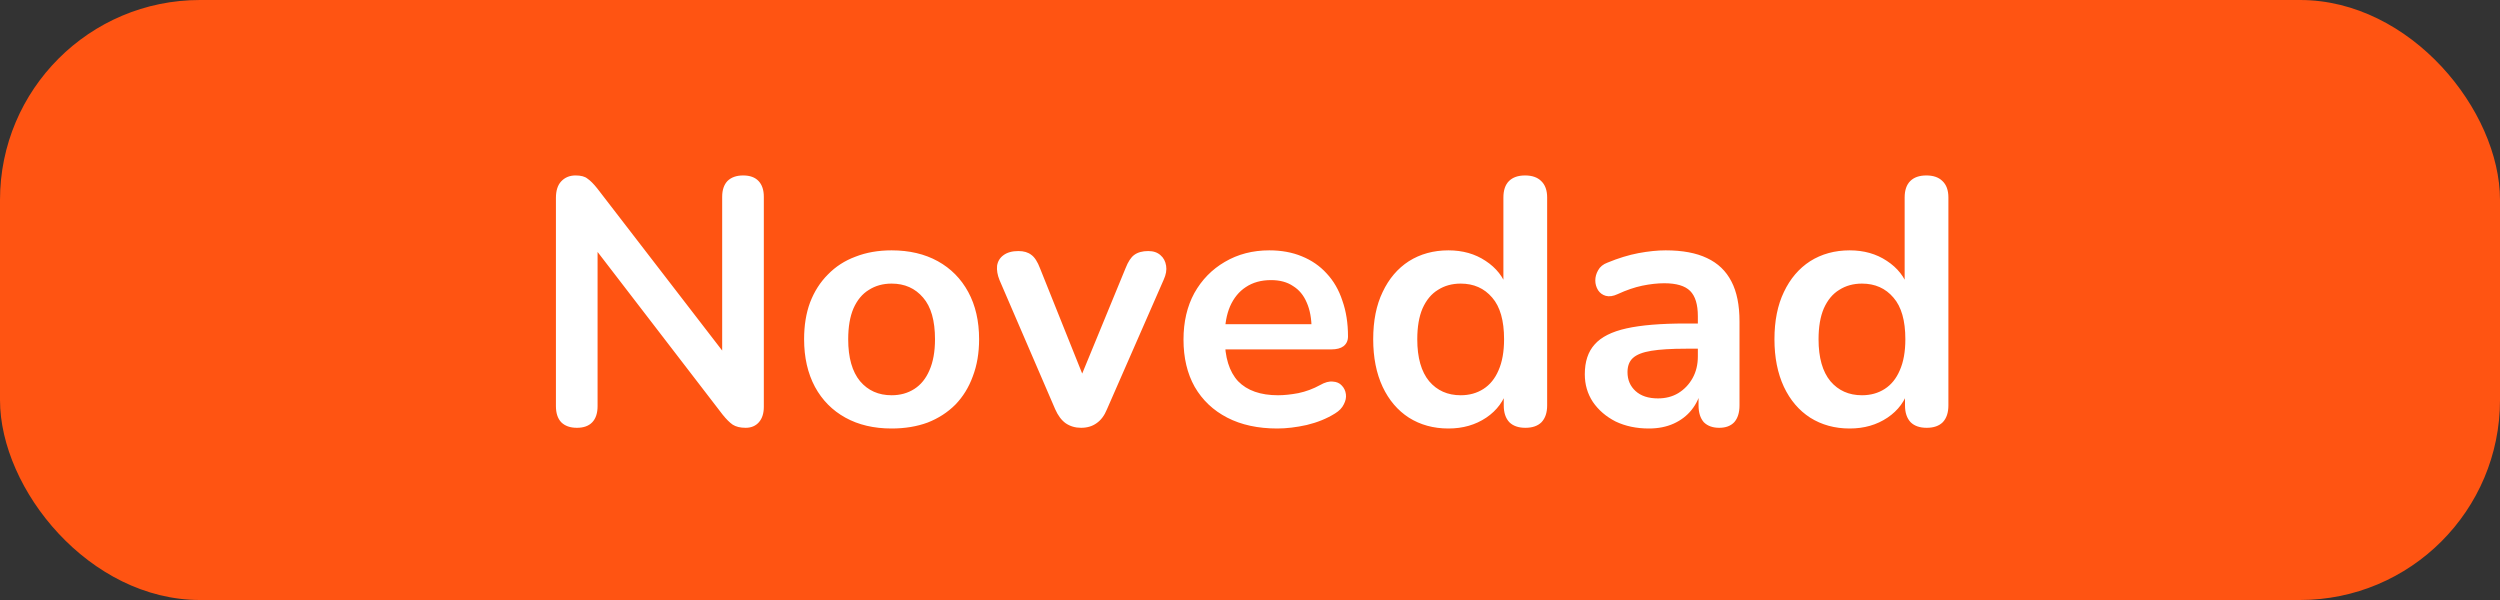
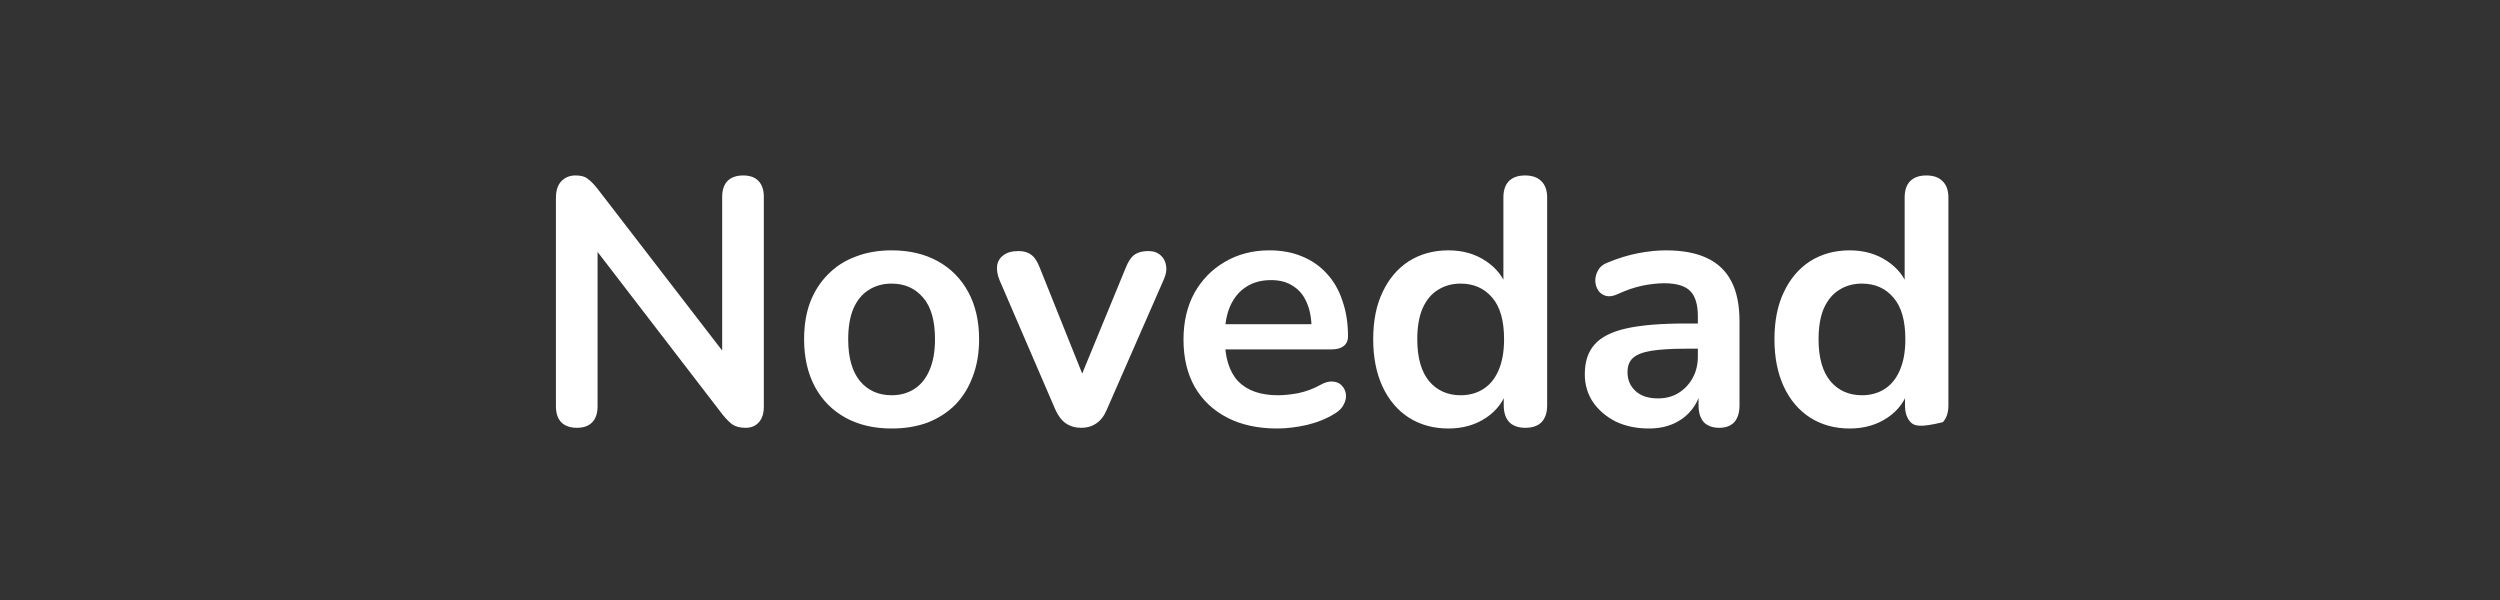
<svg xmlns="http://www.w3.org/2000/svg" width="100" height="24" viewBox="0 0 100 24" fill="none">
  <rect x="0" y="0" width="100" height="24" fill="#333333" stroke="none" />
-   <rect width="100" height="24" rx="8" fill="#FF5412" />
-   <path d="M23.077 17.112C22.806 17.112 22.596 17.037 22.447 16.888C22.307 16.739 22.237 16.524 22.237 16.244V7.914C22.237 7.625 22.307 7.405 22.447 7.256C22.596 7.097 22.788 7.018 23.021 7.018C23.236 7.018 23.395 7.06 23.497 7.144C23.609 7.219 23.74 7.349 23.889 7.536L29.251 14.494H28.887V7.872C28.887 7.601 28.957 7.391 29.097 7.242C29.247 7.093 29.456 7.018 29.727 7.018C29.998 7.018 30.203 7.093 30.343 7.242C30.483 7.391 30.553 7.601 30.553 7.872V16.272C30.553 16.533 30.488 16.739 30.357 16.888C30.227 17.037 30.049 17.112 29.825 17.112C29.61 17.112 29.438 17.07 29.307 16.986C29.186 16.902 29.05 16.767 28.901 16.58L23.553 9.622H23.903V16.244C23.903 16.524 23.833 16.739 23.693 16.888C23.553 17.037 23.348 17.112 23.077 17.112ZM35.664 17.14C34.955 17.14 34.339 16.995 33.816 16.706C33.293 16.417 32.887 16.006 32.598 15.474C32.309 14.933 32.164 14.298 32.164 13.57C32.164 13.019 32.243 12.529 32.402 12.1C32.57 11.661 32.808 11.288 33.116 10.98C33.424 10.663 33.792 10.425 34.222 10.266C34.651 10.098 35.132 10.014 35.664 10.014C36.373 10.014 36.989 10.159 37.512 10.448C38.035 10.737 38.441 11.148 38.73 11.68C39.019 12.212 39.164 12.842 39.164 13.57C39.164 14.121 39.08 14.615 38.912 15.054C38.753 15.493 38.52 15.871 38.212 16.188C37.904 16.496 37.535 16.734 37.106 16.902C36.676 17.061 36.196 17.14 35.664 17.14ZM35.664 15.81C36.009 15.81 36.312 15.726 36.574 15.558C36.835 15.39 37.036 15.143 37.176 14.816C37.325 14.48 37.4 14.065 37.4 13.57C37.4 12.823 37.241 12.268 36.924 11.904C36.606 11.531 36.187 11.344 35.664 11.344C35.319 11.344 35.015 11.428 34.754 11.596C34.492 11.755 34.287 12.002 34.138 12.338C33.998 12.665 33.928 13.075 33.928 13.57C33.928 14.307 34.087 14.867 34.404 15.25C34.721 15.623 35.141 15.81 35.664 15.81ZM43.243 17.112C43.01 17.112 42.805 17.051 42.627 16.93C42.459 16.809 42.319 16.622 42.208 16.37L39.981 11.204C39.898 10.999 39.865 10.807 39.883 10.63C39.911 10.453 39.995 10.313 40.136 10.21C40.285 10.098 40.486 10.042 40.737 10.042C40.952 10.042 41.125 10.093 41.255 10.196C41.386 10.289 41.503 10.471 41.605 10.742L43.495 15.46H43.075L45.022 10.728C45.124 10.467 45.241 10.289 45.371 10.196C45.511 10.093 45.698 10.042 45.931 10.042C46.137 10.042 46.3 10.098 46.422 10.21C46.543 10.313 46.617 10.453 46.645 10.63C46.673 10.798 46.641 10.985 46.547 11.19L44.279 16.37C44.177 16.622 44.037 16.809 43.859 16.93C43.691 17.051 43.486 17.112 43.243 17.112ZM51.092 17.14C50.317 17.14 49.65 16.995 49.09 16.706C48.53 16.417 48.096 16.006 47.788 15.474C47.489 14.942 47.34 14.312 47.34 13.584C47.34 12.875 47.484 12.254 47.774 11.722C48.072 11.19 48.478 10.775 48.992 10.476C49.514 10.168 50.107 10.014 50.77 10.014C51.255 10.014 51.689 10.093 52.072 10.252C52.464 10.411 52.795 10.639 53.066 10.938C53.346 11.237 53.556 11.601 53.696 12.03C53.845 12.45 53.92 12.926 53.92 13.458C53.92 13.626 53.859 13.757 53.738 13.85C53.626 13.934 53.462 13.976 53.248 13.976H48.754V12.968H52.688L52.464 13.178C52.464 12.749 52.398 12.389 52.268 12.1C52.146 11.811 51.964 11.591 51.722 11.442C51.488 11.283 51.194 11.204 50.84 11.204C50.448 11.204 50.112 11.297 49.832 11.484C49.561 11.661 49.351 11.918 49.202 12.254C49.062 12.581 48.992 12.973 48.992 13.43V13.528C48.992 14.293 49.169 14.867 49.524 15.25C49.888 15.623 50.42 15.81 51.12 15.81C51.362 15.81 51.633 15.782 51.932 15.726C52.24 15.661 52.529 15.553 52.8 15.404C52.996 15.292 53.168 15.245 53.318 15.264C53.467 15.273 53.584 15.325 53.668 15.418C53.761 15.511 53.817 15.628 53.836 15.768C53.854 15.899 53.826 16.034 53.752 16.174C53.686 16.314 53.57 16.435 53.402 16.538C53.075 16.743 52.697 16.897 52.268 17C51.848 17.093 51.456 17.14 51.092 17.14ZM57.938 17.14C57.34 17.14 56.813 16.995 56.355 16.706C55.907 16.417 55.557 16.006 55.306 15.474C55.053 14.933 54.928 14.298 54.928 13.57C54.928 12.833 55.053 12.203 55.306 11.68C55.557 11.148 55.907 10.737 56.355 10.448C56.813 10.159 57.34 10.014 57.938 10.014C58.507 10.014 59.002 10.154 59.422 10.434C59.851 10.714 60.14 11.083 60.289 11.54H60.136V7.9C60.136 7.611 60.21 7.391 60.359 7.242C60.509 7.093 60.724 7.018 61.004 7.018C61.283 7.018 61.498 7.093 61.648 7.242C61.806 7.391 61.886 7.611 61.886 7.9V16.216C61.886 16.505 61.811 16.729 61.661 16.888C61.512 17.037 61.297 17.112 61.017 17.112C60.737 17.112 60.523 17.037 60.373 16.888C60.224 16.729 60.15 16.505 60.15 16.216V15.124L60.303 15.544C60.163 16.029 59.879 16.417 59.45 16.706C59.02 16.995 58.516 17.14 57.938 17.14ZM58.428 15.81C58.773 15.81 59.076 15.726 59.337 15.558C59.599 15.39 59.8 15.143 59.94 14.816C60.089 14.48 60.163 14.065 60.163 13.57C60.163 12.823 60.005 12.268 59.688 11.904C59.37 11.531 58.95 11.344 58.428 11.344C58.082 11.344 57.779 11.428 57.517 11.596C57.256 11.755 57.051 12.002 56.901 12.338C56.761 12.665 56.691 13.075 56.691 13.57C56.691 14.307 56.85 14.867 57.167 15.25C57.485 15.623 57.905 15.81 58.428 15.81ZM65.954 17.14C65.459 17.14 65.016 17.047 64.624 16.86C64.241 16.664 63.938 16.403 63.714 16.076C63.499 15.749 63.392 15.381 63.392 14.97C63.392 14.466 63.523 14.069 63.784 13.78C64.045 13.481 64.47 13.267 65.058 13.136C65.646 13.005 66.435 12.94 67.424 12.94H68.124V13.948H67.438C66.859 13.948 66.397 13.976 66.052 14.032C65.707 14.088 65.459 14.186 65.31 14.326C65.17 14.457 65.1 14.643 65.1 14.886C65.1 15.194 65.207 15.446 65.422 15.642C65.637 15.838 65.935 15.936 66.318 15.936C66.626 15.936 66.897 15.866 67.13 15.726C67.373 15.577 67.564 15.376 67.704 15.124C67.844 14.872 67.914 14.583 67.914 14.256V12.646C67.914 12.179 67.811 11.843 67.606 11.638C67.401 11.433 67.055 11.33 66.57 11.33C66.299 11.33 66.005 11.363 65.688 11.428C65.38 11.493 65.053 11.605 64.708 11.764C64.531 11.848 64.372 11.871 64.232 11.834C64.101 11.797 63.999 11.722 63.924 11.61C63.849 11.489 63.812 11.358 63.812 11.218C63.812 11.078 63.849 10.943 63.924 10.812C63.999 10.672 64.125 10.569 64.302 10.504C64.731 10.327 65.142 10.201 65.534 10.126C65.935 10.051 66.299 10.014 66.626 10.014C67.298 10.014 67.849 10.117 68.278 10.322C68.717 10.527 69.043 10.84 69.258 11.26C69.473 11.671 69.58 12.203 69.58 12.856V16.216C69.58 16.505 69.51 16.729 69.37 16.888C69.23 17.037 69.029 17.112 68.768 17.112C68.507 17.112 68.301 17.037 68.152 16.888C68.012 16.729 67.942 16.505 67.942 16.216V15.544H68.054C67.989 15.871 67.858 16.155 67.662 16.398C67.475 16.631 67.237 16.813 66.948 16.944C66.659 17.075 66.327 17.14 65.954 17.14ZM73.988 17.14C73.391 17.14 72.864 16.995 72.406 16.706C71.958 16.417 71.608 16.006 71.356 15.474C71.104 14.933 70.978 14.298 70.978 13.57C70.978 12.833 71.104 12.203 71.356 11.68C71.608 11.148 71.958 10.737 72.406 10.448C72.864 10.159 73.391 10.014 73.988 10.014C74.558 10.014 75.052 10.154 75.472 10.434C75.902 10.714 76.191 11.083 76.34 11.54H76.186V7.9C76.186 7.611 76.261 7.391 76.41 7.242C76.56 7.093 76.774 7.018 77.054 7.018C77.334 7.018 77.549 7.093 77.698 7.242C77.857 7.391 77.936 7.611 77.936 7.9V16.216C77.936 16.505 77.862 16.729 77.712 16.888C77.563 17.037 77.348 17.112 77.068 17.112C76.788 17.112 76.574 17.037 76.424 16.888C76.275 16.729 76.2 16.505 76.2 16.216V15.124L76.354 15.544C76.214 16.029 75.93 16.417 75.5 16.706C75.071 16.995 74.567 17.14 73.988 17.14ZM74.478 15.81C74.824 15.81 75.127 15.726 75.388 15.558C75.65 15.39 75.85 15.143 75.99 14.816C76.14 14.48 76.214 14.065 76.214 13.57C76.214 12.823 76.056 12.268 75.738 11.904C75.421 11.531 75.001 11.344 74.478 11.344C74.133 11.344 73.83 11.428 73.568 11.596C73.307 11.755 73.102 12.002 72.952 12.338C72.812 12.665 72.742 13.075 72.742 13.57C72.742 14.307 72.901 14.867 73.218 15.25C73.536 15.623 73.956 15.81 74.478 15.81Z" fill="white" />
+   <path d="M23.077 17.112C22.806 17.112 22.596 17.037 22.447 16.888C22.307 16.739 22.237 16.524 22.237 16.244V7.914C22.237 7.625 22.307 7.405 22.447 7.256C22.596 7.097 22.788 7.018 23.021 7.018C23.236 7.018 23.395 7.06 23.497 7.144C23.609 7.219 23.74 7.349 23.889 7.536L29.251 14.494H28.887V7.872C28.887 7.601 28.957 7.391 29.097 7.242C29.247 7.093 29.456 7.018 29.727 7.018C29.998 7.018 30.203 7.093 30.343 7.242C30.483 7.391 30.553 7.601 30.553 7.872V16.272C30.553 16.533 30.488 16.739 30.357 16.888C30.227 17.037 30.049 17.112 29.825 17.112C29.61 17.112 29.438 17.07 29.307 16.986C29.186 16.902 29.05 16.767 28.901 16.58L23.553 9.622H23.903V16.244C23.903 16.524 23.833 16.739 23.693 16.888C23.553 17.037 23.348 17.112 23.077 17.112ZM35.664 17.14C34.955 17.14 34.339 16.995 33.816 16.706C33.293 16.417 32.887 16.006 32.598 15.474C32.309 14.933 32.164 14.298 32.164 13.57C32.164 13.019 32.243 12.529 32.402 12.1C32.57 11.661 32.808 11.288 33.116 10.98C33.424 10.663 33.792 10.425 34.222 10.266C34.651 10.098 35.132 10.014 35.664 10.014C36.373 10.014 36.989 10.159 37.512 10.448C38.035 10.737 38.441 11.148 38.73 11.68C39.019 12.212 39.164 12.842 39.164 13.57C39.164 14.121 39.08 14.615 38.912 15.054C38.753 15.493 38.52 15.871 38.212 16.188C37.904 16.496 37.535 16.734 37.106 16.902C36.676 17.061 36.196 17.14 35.664 17.14ZM35.664 15.81C36.009 15.81 36.312 15.726 36.574 15.558C36.835 15.39 37.036 15.143 37.176 14.816C37.325 14.48 37.4 14.065 37.4 13.57C37.4 12.823 37.241 12.268 36.924 11.904C36.606 11.531 36.187 11.344 35.664 11.344C35.319 11.344 35.015 11.428 34.754 11.596C34.492 11.755 34.287 12.002 34.138 12.338C33.998 12.665 33.928 13.075 33.928 13.57C33.928 14.307 34.087 14.867 34.404 15.25C34.721 15.623 35.141 15.81 35.664 15.81ZM43.243 17.112C43.01 17.112 42.805 17.051 42.627 16.93C42.459 16.809 42.319 16.622 42.208 16.37L39.981 11.204C39.898 10.999 39.865 10.807 39.883 10.63C39.911 10.453 39.995 10.313 40.136 10.21C40.285 10.098 40.486 10.042 40.737 10.042C40.952 10.042 41.125 10.093 41.255 10.196C41.386 10.289 41.503 10.471 41.605 10.742L43.495 15.46H43.075L45.022 10.728C45.124 10.467 45.241 10.289 45.371 10.196C45.511 10.093 45.698 10.042 45.931 10.042C46.137 10.042 46.3 10.098 46.422 10.21C46.543 10.313 46.617 10.453 46.645 10.63C46.673 10.798 46.641 10.985 46.547 11.19L44.279 16.37C44.177 16.622 44.037 16.809 43.859 16.93C43.691 17.051 43.486 17.112 43.243 17.112ZM51.092 17.14C50.317 17.14 49.65 16.995 49.09 16.706C48.53 16.417 48.096 16.006 47.788 15.474C47.489 14.942 47.34 14.312 47.34 13.584C47.34 12.875 47.484 12.254 47.774 11.722C48.072 11.19 48.478 10.775 48.992 10.476C49.514 10.168 50.107 10.014 50.77 10.014C51.255 10.014 51.689 10.093 52.072 10.252C52.464 10.411 52.795 10.639 53.066 10.938C53.346 11.237 53.556 11.601 53.696 12.03C53.845 12.45 53.92 12.926 53.92 13.458C53.92 13.626 53.859 13.757 53.738 13.85C53.626 13.934 53.462 13.976 53.248 13.976H48.754V12.968H52.688L52.464 13.178C52.464 12.749 52.398 12.389 52.268 12.1C52.146 11.811 51.964 11.591 51.722 11.442C51.488 11.283 51.194 11.204 50.84 11.204C50.448 11.204 50.112 11.297 49.832 11.484C49.561 11.661 49.351 11.918 49.202 12.254C49.062 12.581 48.992 12.973 48.992 13.43V13.528C48.992 14.293 49.169 14.867 49.524 15.25C49.888 15.623 50.42 15.81 51.12 15.81C51.362 15.81 51.633 15.782 51.932 15.726C52.24 15.661 52.529 15.553 52.8 15.404C52.996 15.292 53.168 15.245 53.318 15.264C53.467 15.273 53.584 15.325 53.668 15.418C53.761 15.511 53.817 15.628 53.836 15.768C53.854 15.899 53.826 16.034 53.752 16.174C53.686 16.314 53.57 16.435 53.402 16.538C53.075 16.743 52.697 16.897 52.268 17C51.848 17.093 51.456 17.14 51.092 17.14ZM57.938 17.14C57.34 17.14 56.813 16.995 56.355 16.706C55.907 16.417 55.557 16.006 55.306 15.474C55.053 14.933 54.928 14.298 54.928 13.57C54.928 12.833 55.053 12.203 55.306 11.68C55.557 11.148 55.907 10.737 56.355 10.448C56.813 10.159 57.34 10.014 57.938 10.014C58.507 10.014 59.002 10.154 59.422 10.434C59.851 10.714 60.14 11.083 60.289 11.54H60.136V7.9C60.136 7.611 60.21 7.391 60.359 7.242C60.509 7.093 60.724 7.018 61.004 7.018C61.283 7.018 61.498 7.093 61.648 7.242C61.806 7.391 61.886 7.611 61.886 7.9V16.216C61.886 16.505 61.811 16.729 61.661 16.888C61.512 17.037 61.297 17.112 61.017 17.112C60.737 17.112 60.523 17.037 60.373 16.888C60.224 16.729 60.15 16.505 60.15 16.216V15.124L60.303 15.544C60.163 16.029 59.879 16.417 59.45 16.706C59.02 16.995 58.516 17.14 57.938 17.14ZM58.428 15.81C58.773 15.81 59.076 15.726 59.337 15.558C59.599 15.39 59.8 15.143 59.94 14.816C60.089 14.48 60.163 14.065 60.163 13.57C60.163 12.823 60.005 12.268 59.688 11.904C59.37 11.531 58.95 11.344 58.428 11.344C58.082 11.344 57.779 11.428 57.517 11.596C57.256 11.755 57.051 12.002 56.901 12.338C56.761 12.665 56.691 13.075 56.691 13.57C56.691 14.307 56.85 14.867 57.167 15.25C57.485 15.623 57.905 15.81 58.428 15.81ZM65.954 17.14C65.459 17.14 65.016 17.047 64.624 16.86C64.241 16.664 63.938 16.403 63.714 16.076C63.499 15.749 63.392 15.381 63.392 14.97C63.392 14.466 63.523 14.069 63.784 13.78C64.045 13.481 64.47 13.267 65.058 13.136C65.646 13.005 66.435 12.94 67.424 12.94H68.124V13.948H67.438C66.859 13.948 66.397 13.976 66.052 14.032C65.707 14.088 65.459 14.186 65.31 14.326C65.17 14.457 65.1 14.643 65.1 14.886C65.1 15.194 65.207 15.446 65.422 15.642C65.637 15.838 65.935 15.936 66.318 15.936C66.626 15.936 66.897 15.866 67.13 15.726C67.373 15.577 67.564 15.376 67.704 15.124C67.844 14.872 67.914 14.583 67.914 14.256V12.646C67.914 12.179 67.811 11.843 67.606 11.638C67.401 11.433 67.055 11.33 66.57 11.33C66.299 11.33 66.005 11.363 65.688 11.428C65.38 11.493 65.053 11.605 64.708 11.764C64.531 11.848 64.372 11.871 64.232 11.834C64.101 11.797 63.999 11.722 63.924 11.61C63.849 11.489 63.812 11.358 63.812 11.218C63.812 11.078 63.849 10.943 63.924 10.812C63.999 10.672 64.125 10.569 64.302 10.504C64.731 10.327 65.142 10.201 65.534 10.126C65.935 10.051 66.299 10.014 66.626 10.014C67.298 10.014 67.849 10.117 68.278 10.322C68.717 10.527 69.043 10.84 69.258 11.26C69.473 11.671 69.58 12.203 69.58 12.856V16.216C69.58 16.505 69.51 16.729 69.37 16.888C69.23 17.037 69.029 17.112 68.768 17.112C68.507 17.112 68.301 17.037 68.152 16.888C68.012 16.729 67.942 16.505 67.942 16.216V15.544H68.054C67.989 15.871 67.858 16.155 67.662 16.398C67.475 16.631 67.237 16.813 66.948 16.944C66.659 17.075 66.327 17.14 65.954 17.14ZM73.988 17.14C73.391 17.14 72.864 16.995 72.406 16.706C71.958 16.417 71.608 16.006 71.356 15.474C71.104 14.933 70.978 14.298 70.978 13.57C70.978 12.833 71.104 12.203 71.356 11.68C71.608 11.148 71.958 10.737 72.406 10.448C72.864 10.159 73.391 10.014 73.988 10.014C74.558 10.014 75.052 10.154 75.472 10.434C75.902 10.714 76.191 11.083 76.34 11.54H76.186V7.9C76.186 7.611 76.261 7.391 76.41 7.242C76.56 7.093 76.774 7.018 77.054 7.018C77.334 7.018 77.549 7.093 77.698 7.242C77.857 7.391 77.936 7.611 77.936 7.9V16.216C77.936 16.505 77.862 16.729 77.712 16.888C76.788 17.112 76.574 17.037 76.424 16.888C76.275 16.729 76.2 16.505 76.2 16.216V15.124L76.354 15.544C76.214 16.029 75.93 16.417 75.5 16.706C75.071 16.995 74.567 17.14 73.988 17.14ZM74.478 15.81C74.824 15.81 75.127 15.726 75.388 15.558C75.65 15.39 75.85 15.143 75.99 14.816C76.14 14.48 76.214 14.065 76.214 13.57C76.214 12.823 76.056 12.268 75.738 11.904C75.421 11.531 75.001 11.344 74.478 11.344C74.133 11.344 73.83 11.428 73.568 11.596C73.307 11.755 73.102 12.002 72.952 12.338C72.812 12.665 72.742 13.075 72.742 13.57C72.742 14.307 72.901 14.867 73.218 15.25C73.536 15.623 73.956 15.81 74.478 15.81Z" fill="white" />
</svg>